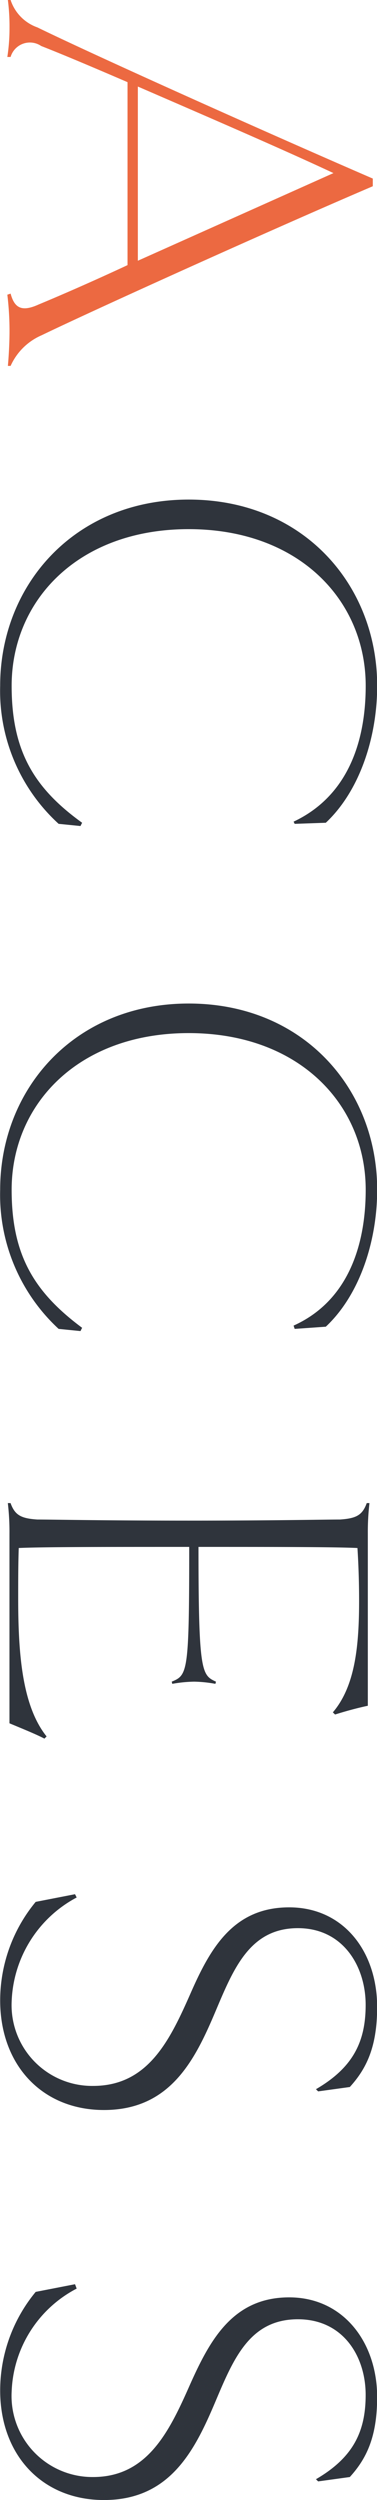
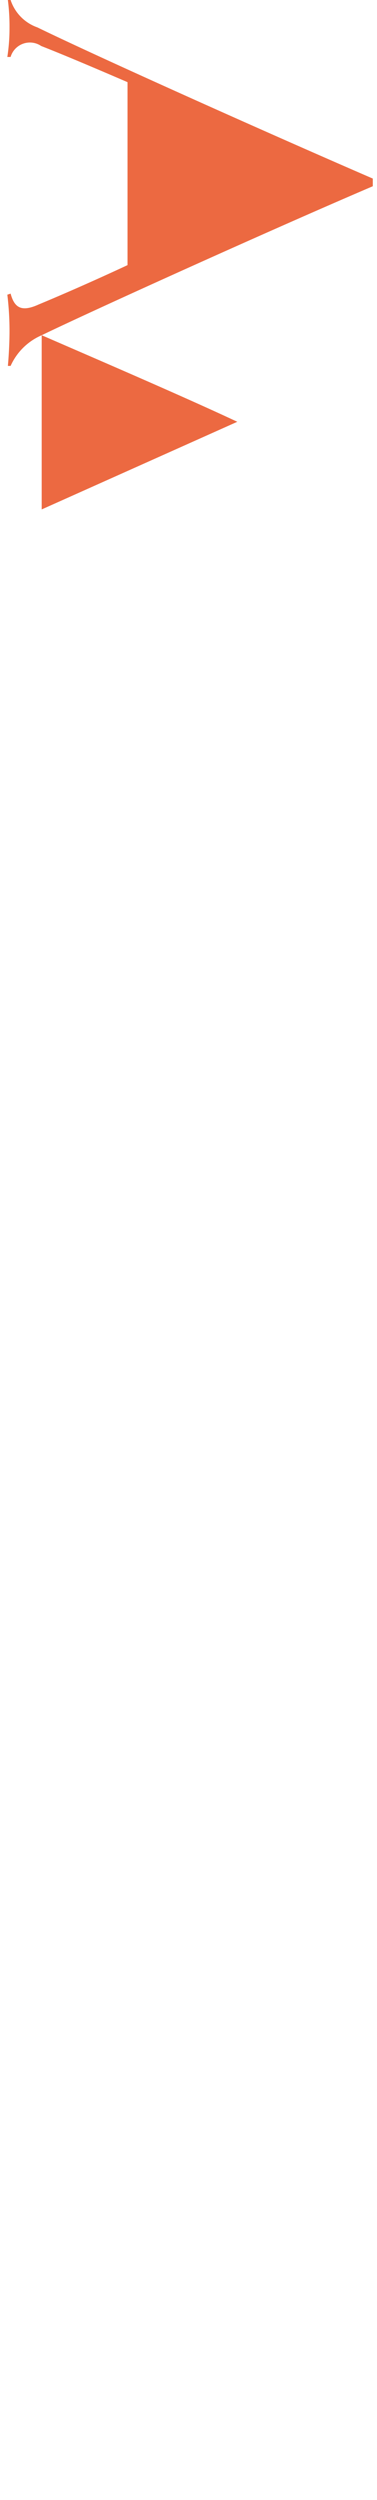
<svg xmlns="http://www.w3.org/2000/svg" id="ttl_access_foot_sp.svg" width="34.5" height="228.2" viewBox="0 0 34.5 228.2">
  <defs>
    <style>
      .cls-1 {
        fill: #2f343c;
      }

      .cls-1, .cls-2 {
        fill-rule: evenodd;
      }

      .cls-2 {
        fill: #ec6941;
      }
    </style>
  </defs>
-   <path id="ACCESS" class="cls-1" d="M342.765,23689.3a16.421,16.421,0,0,0,5.35,12.6l2,0.2,0.15-.3c-4.449-3.2-6.449-6.6-6.449-12.5,0-7.8,6.1-14.3,16.2-14.3s16.2,6.5,16.2,14.3c0,5.2-1.7,10.1-6.6,12.4l0.1,0.2,2.85-.1c3.1-2.9,4.7-7.8,4.7-12.5,0-9.2-6.749-17-17.247-17C349.564,23672.3,342.765,23680.1,342.765,23689.3Zm0,46a16.642,16.642,0,0,0,5.35,12.7l2,0.2,0.15-.3c-4.449-3.3-6.449-6.7-6.449-12.6,0-7.8,6.1-14.3,16.2-14.3s16.2,6.5,16.2,14.3c0,5.2-1.7,10.2-6.6,12.4l0.1,0.3,2.85-.2c3.1-2.9,4.7-7.8,4.7-12.5,0-9.2-6.749-17-17.247-17C349.564,23718.3,342.765,23726.1,342.765,23735.3Zm0.85,48.7c0.95,0.4,2.45,1,3.2,1.4l0.2-.2c-2.25-2.8-2.6-7.6-2.6-12.6,0-1.6,0-3.1.05-4.6,2.15-.1,7.8-0.1,15.6-0.1,0,11.5-.15,11.7-1.6,12.3l0.05,0.2a12.31,12.31,0,0,1,2-.2,11.672,11.672,0,0,1,1.949.2l0.05-.2c-1.3-.6-1.6-0.8-1.6-12.3,6.848,0,12.448,0,14.547.1q0.15,2.4.15,4.8c0,4.1-.35,7.8-2.4,10.2l0.2,0.2c0.95-.3,2.049-0.6,3-0.8v-15.7a22.494,22.494,0,0,1,.15-2.8h-0.25c-0.4,1.1-.95,1.4-2.449,1.5-1.35,0-6.1.1-13.848,0.1s-12.5-.1-13.848-0.1c-1.5-.1-2.05-0.4-2.45-1.5h-0.25a22.494,22.494,0,0,1,.15,2.8v17.3Zm8.649,35.3c6.1,0,8.349-4.6,10.248-9.1,1.65-3.9,3.15-7.5,7.5-7.5,4.15,0,6.2,3.5,6.2,7,0,3.3-1.1,5.7-4.549,7.7l0.2,0.2,2.9-.4c1.549-1.7,2.5-3.7,2.5-7.3,0-5.1-3.1-9.1-8.049-9.1-5.149,0-7.249,3.8-9.048,7.9-1.9,4.3-3.9,8.4-8.9,8.4a7.371,7.371,0,0,1-7.449-7.7,11.2,11.2,0,0,1,5.949-9.5l-0.15-.3-3.6.7a14.123,14.123,0,0,0-3.25,9C342.765,23815.2,346.615,23819.3,352.264,23819.3Zm0,35.6c6.1,0,8.349-4.6,10.248-9.1,1.65-3.9,3.15-7.4,7.5-7.4,4.15,0,6.2,3.4,6.2,6.9,0,3.3-1.1,5.7-4.549,7.7l0.2,0.2,2.9-.4c1.549-1.7,2.5-3.7,2.5-7.3,0-5-3.1-9.1-8.049-9.1-5.149,0-7.249,3.9-9.048,7.9-1.9,4.3-3.9,8.5-8.9,8.5a7.4,7.4,0,0,1-7.449-7.8,11.047,11.047,0,0,1,5.949-9.4l-0.15-.4-3.6.7a14.123,14.123,0,0,0-3.25,9C342.765,23850.8,346.615,23854.9,352.264,23854.9Z" transform="translate(-342.75 -23626.7)" />
-   <path id="ACCESS-2" data-name="ACCESS" class="cls-2" d="M346.565,23657.3c4.549-2.2,20.7-9.5,30.3-13.6v-0.7c-10.4-4.5-25.346-11.2-30.695-13.8a3.966,3.966,0,0,1-2.45-2.5h-0.25a19.189,19.189,0,0,1,.15,2.6,16.851,16.851,0,0,1-.2,2.6h0.3a1.84,1.84,0,0,1,2.8-1c1.8,0.7,4.649,1.9,7.9,3.3v16.7c-3.65,1.7-6.7,3-8.149,3.6-1.55.7-2.2,0.3-2.55-1l-0.3.1a27.579,27.579,0,0,1,.2,3.3c0,0.9-.05,2.1-0.15,3.2h0.25A5.5,5.5,0,0,1,346.565,23657.3Zm8.8-22.7c6,2.6,13.2,5.7,17.9,7.9l-17.9,8v-15.9Z" transform="translate(-342.75 -23626.7)" />
+   <path id="ACCESS-2" data-name="ACCESS" class="cls-2" d="M346.565,23657.3c4.549-2.2,20.7-9.5,30.3-13.6v-0.7c-10.4-4.5-25.346-11.2-30.695-13.8a3.966,3.966,0,0,1-2.45-2.5h-0.25a19.189,19.189,0,0,1,.15,2.6,16.851,16.851,0,0,1-.2,2.6h0.3a1.84,1.84,0,0,1,2.8-1c1.8,0.7,4.649,1.9,7.9,3.3v16.7c-3.65,1.7-6.7,3-8.149,3.6-1.55.7-2.2,0.3-2.55-1l-0.3.1a27.579,27.579,0,0,1,.2,3.3c0,0.9-.05,2.1-0.15,3.2h0.25A5.5,5.5,0,0,1,346.565,23657.3Zc6,2.6,13.2,5.7,17.9,7.9l-17.9,8v-15.9Z" transform="translate(-342.75 -23626.7)" />
</svg>